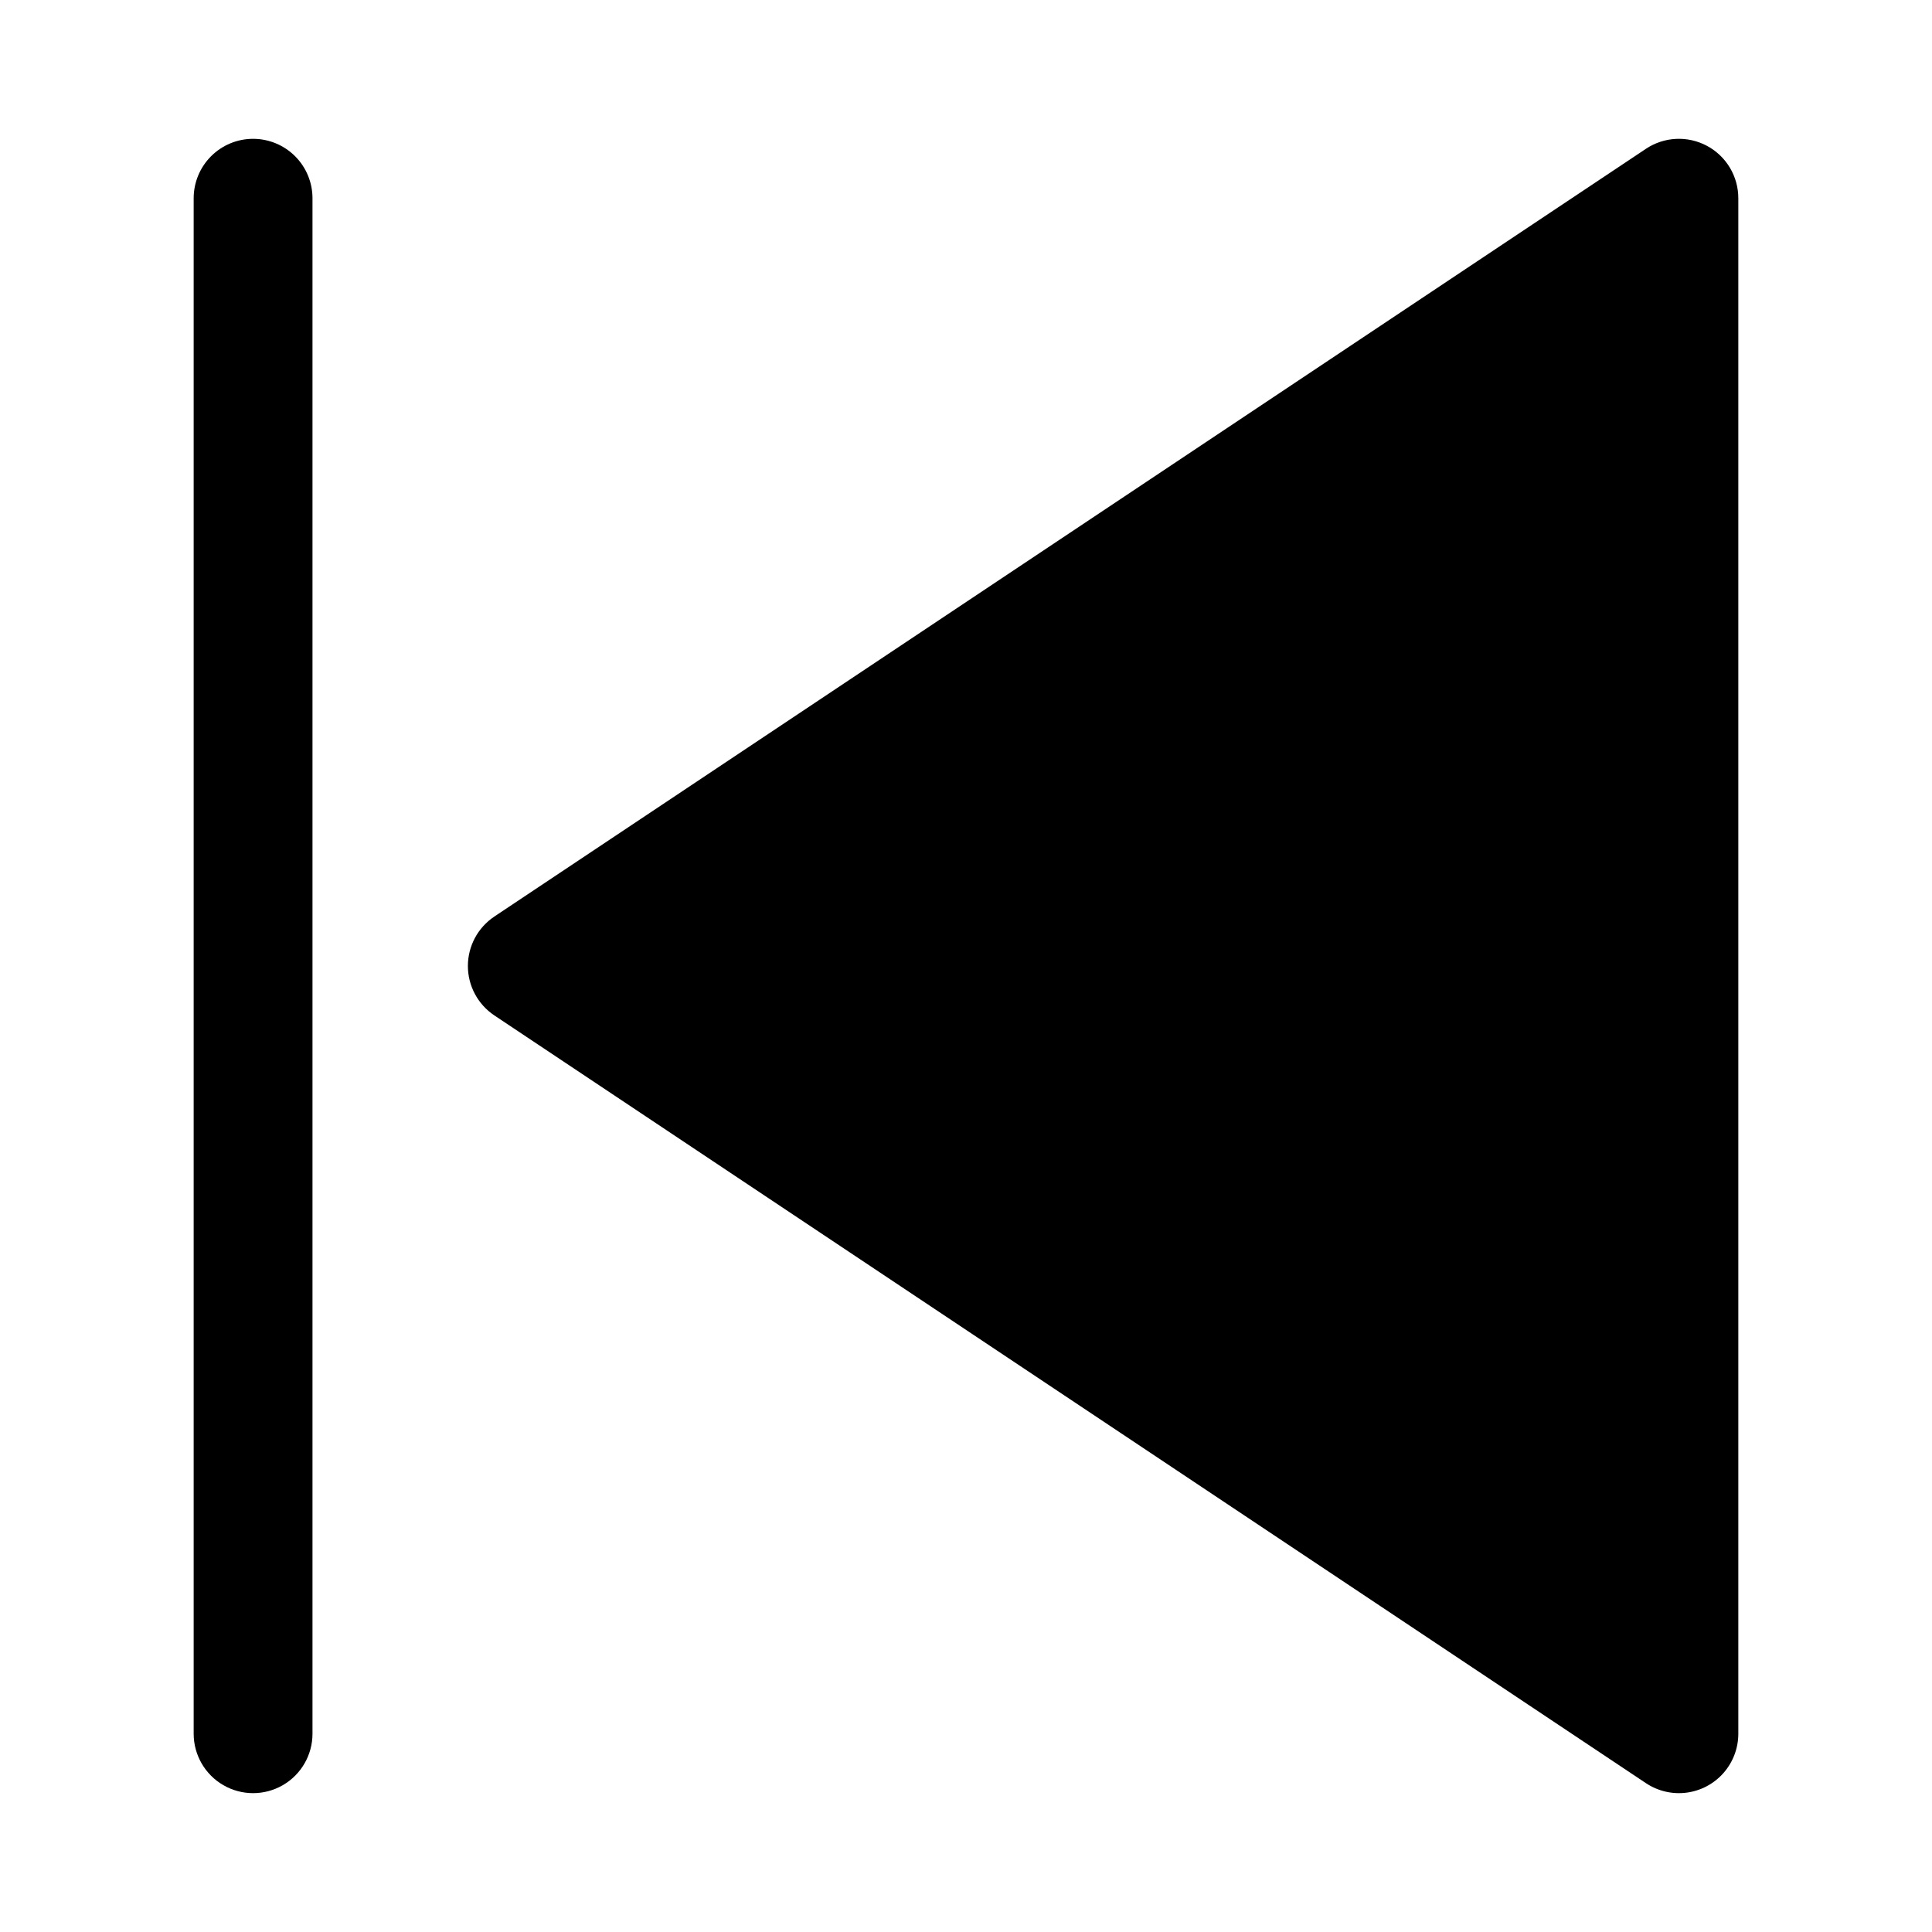
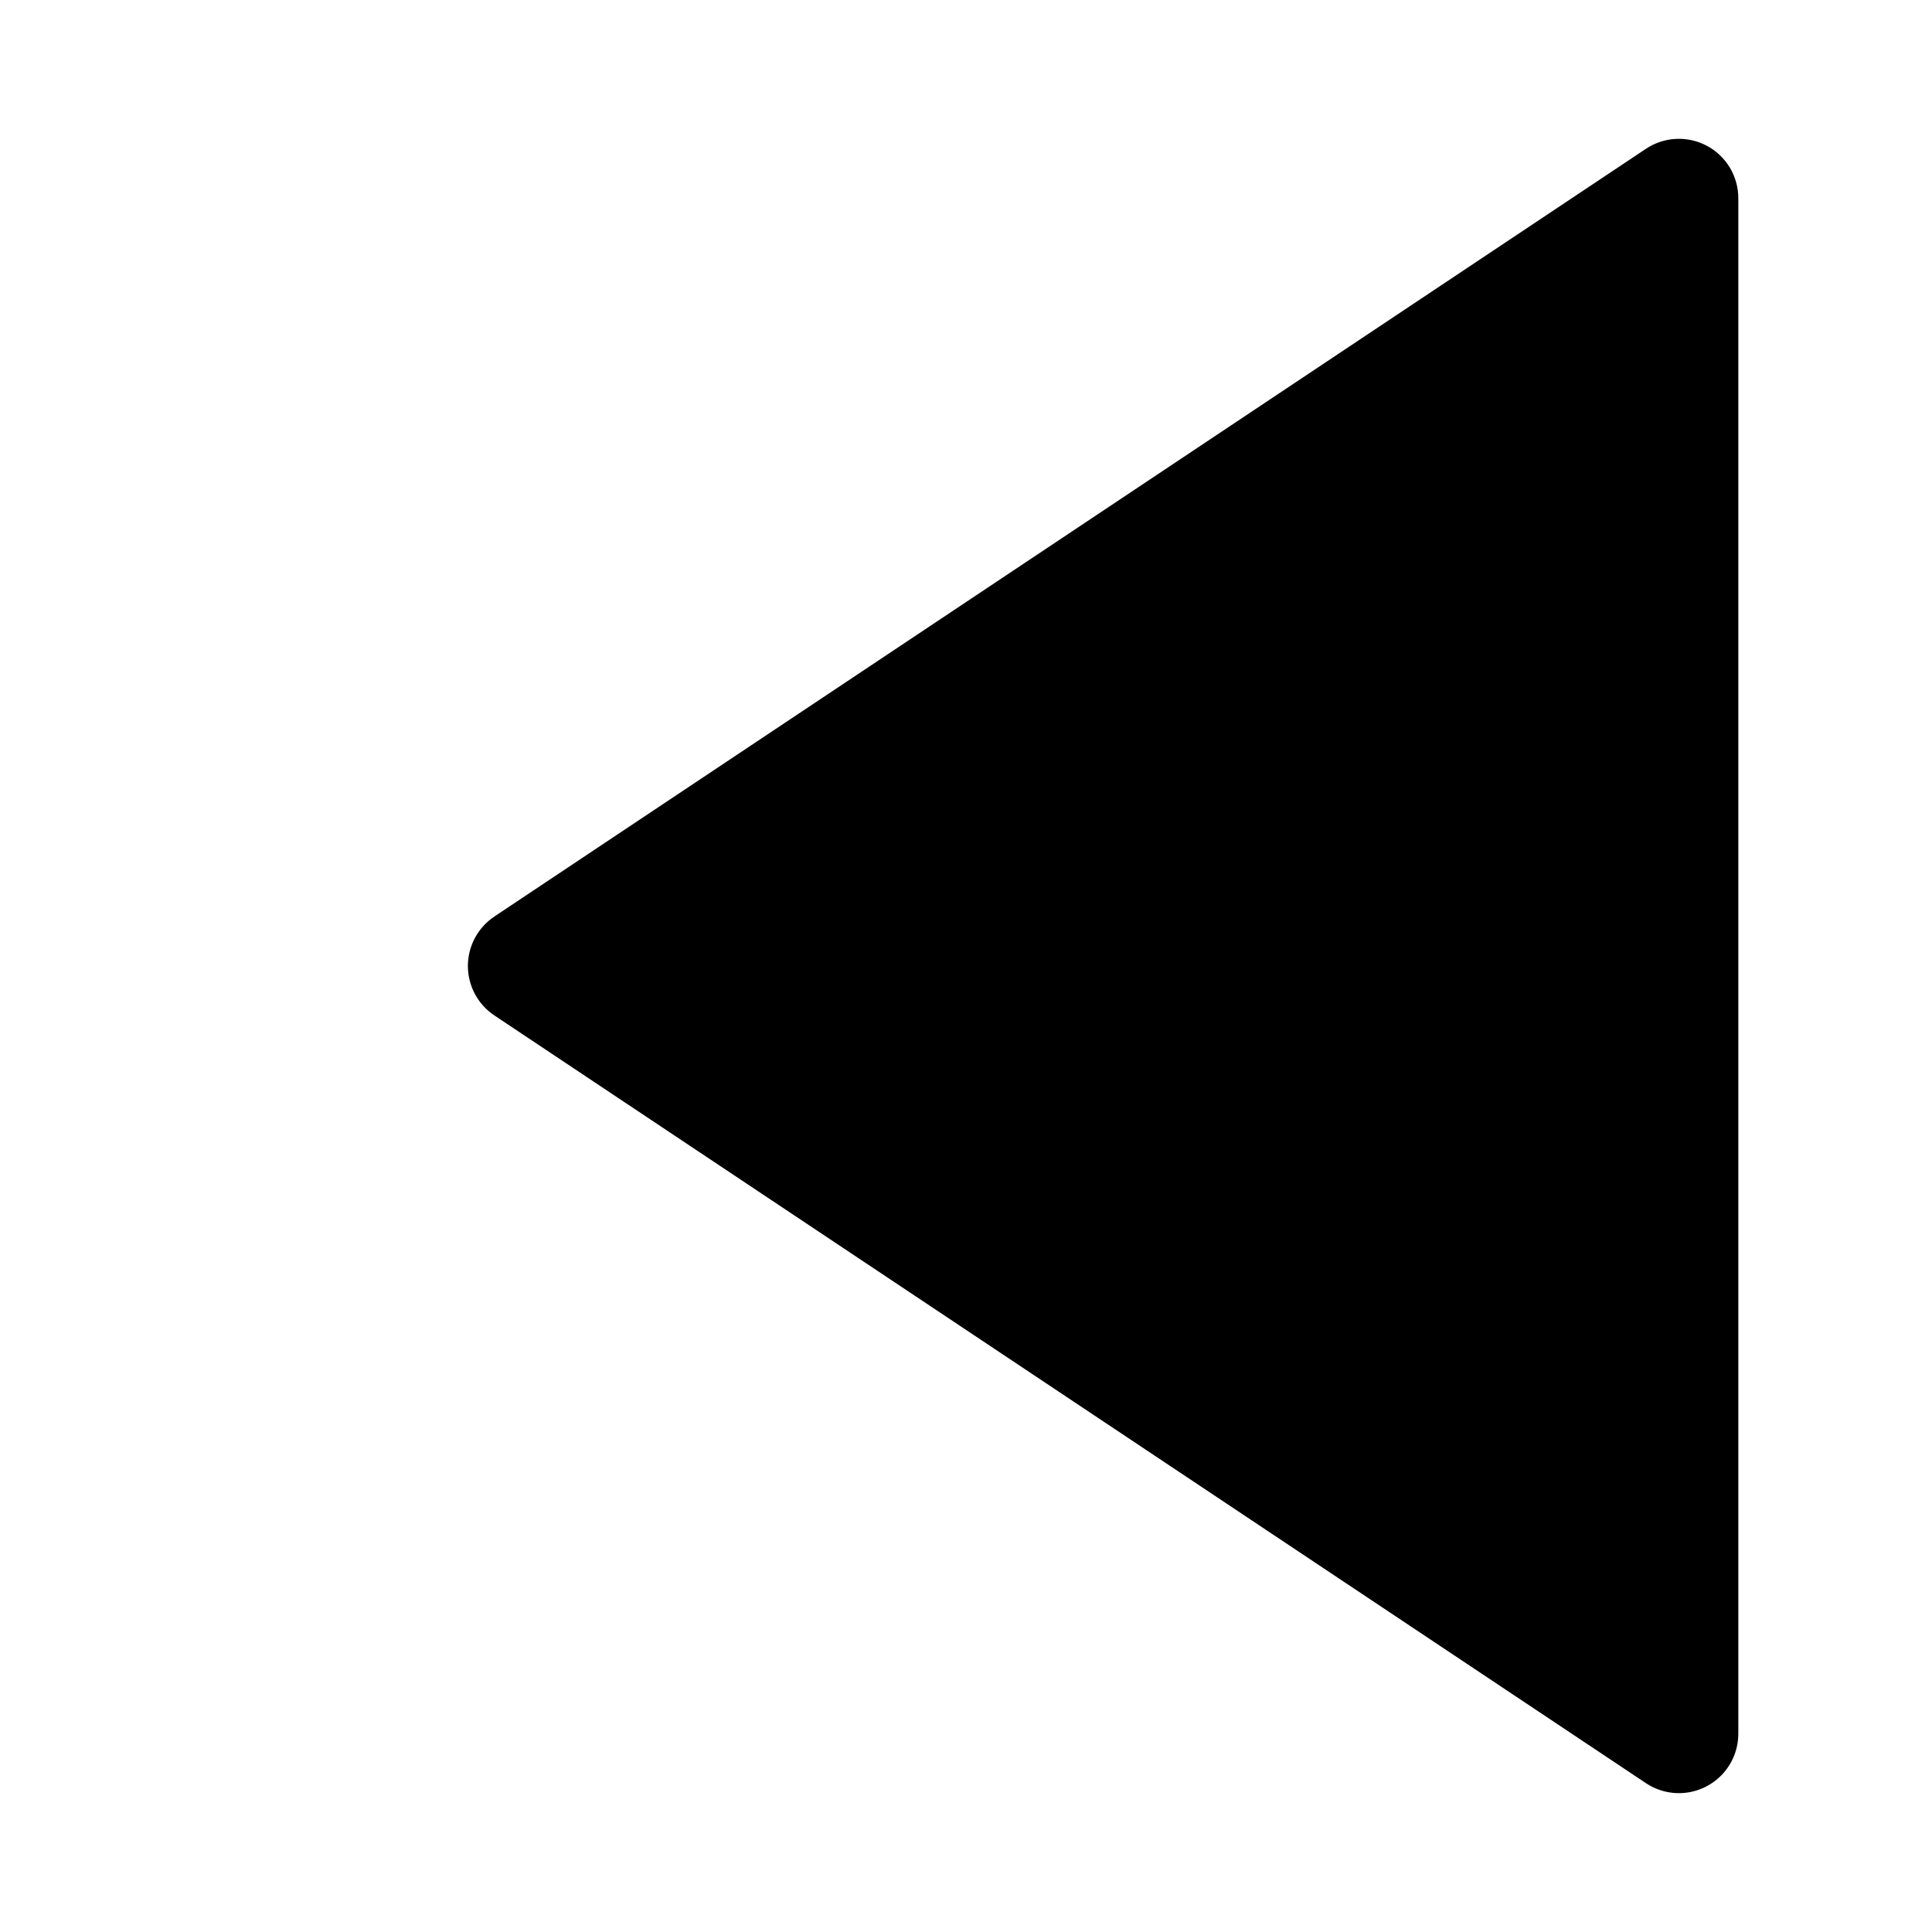
<svg xmlns="http://www.w3.org/2000/svg" fill="#000000" width="800px" height="800px" version="1.1" viewBox="144 144 512 512">
  <g>
    <path d="m596.36 182.65c-2.516-1.344-5.348-1.984-8.195-1.844-2.848 0.137-5.606 1.047-7.977 2.629l-305.18 203.46c-4.379 2.922-7.012 7.836-7.012 13.102 0 5.262 2.633 10.176 7.012 13.098l305.18 203.46c3.18 2.117 7.016 3.012 10.801 2.512 3.789-0.5 7.262-2.359 9.777-5.231 2.519-2.875 3.906-6.562 3.906-10.383v-406.92c0-2.852-0.773-5.648-2.234-8.094-1.465-2.445-3.566-4.449-6.078-5.793z" />
-     <path d="m211.07 180.79c-4.176 0-8.18 1.66-11.133 4.613s-4.613 6.957-4.613 11.133v406.92c0 5.625 3.004 10.824 7.875 13.637 4.871 2.812 10.871 2.812 15.742 0s7.871-8.012 7.871-13.637v-406.92c0-4.176-1.656-8.18-4.609-11.133s-6.957-4.613-11.133-4.613z" />
  </g>
</svg>